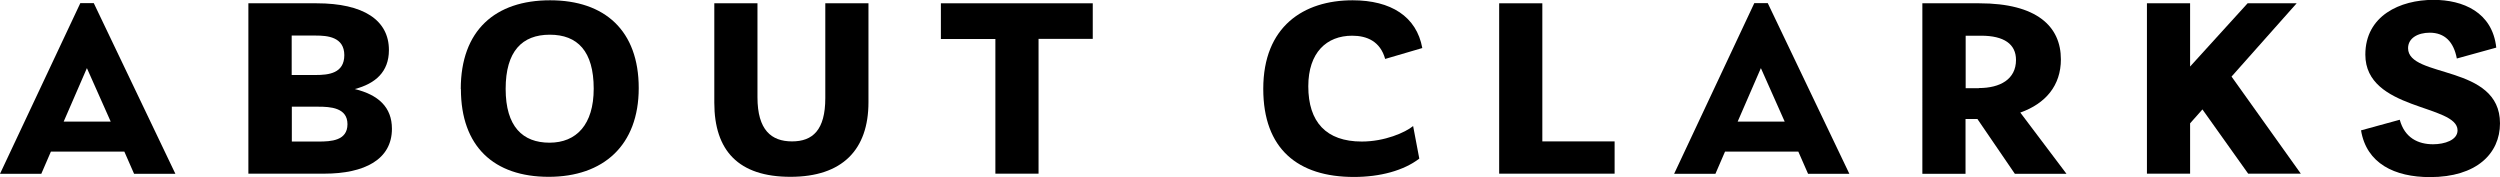
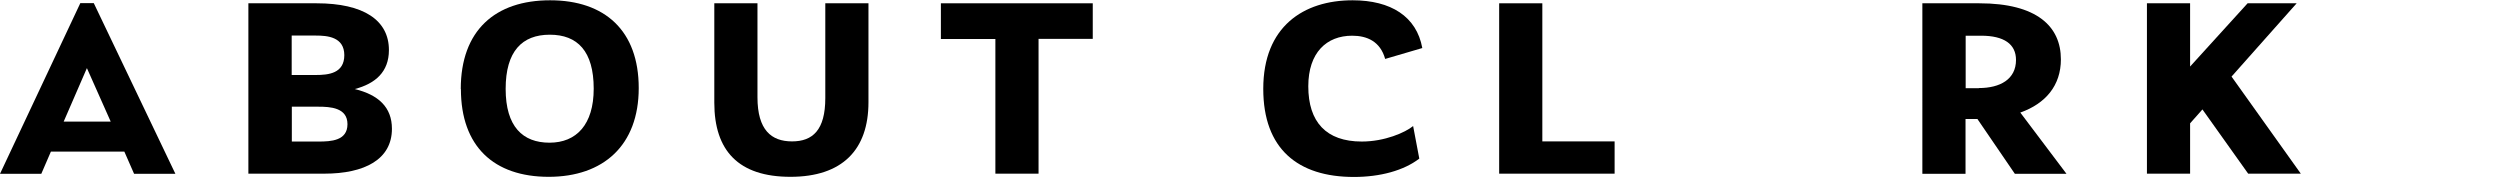
<svg xmlns="http://www.w3.org/2000/svg" id="_レイヤー_2" data-name="レイヤー 2" viewBox="0 0 174.33 12.35">
  <g id="txt">
    <g>
      <path d="M5.6.22h.94l5.69,11.9h-2.88l-.68-1.55H3.55l-.67,1.55H0L5.6.22ZM7.72,8.48l-1.66-3.73-1.62,3.73h3.28Z" />
      <path d="M17.33.23h4.75c3.26,0,5.04,1.17,5.04,3.26,0,1.53-.95,2.34-2.38,2.72,1.64.4,2.59,1.26,2.59,2.77,0,2.14-1.91,3.13-4.72,3.13h-5.29V.23ZM24.01,3.85c0-1.28-1.19-1.37-1.98-1.37h-1.69v2.75h1.67c.9,0,2-.11,2-1.39ZM22.21,9.87c.86,0,2.02-.05,2.02-1.21s-1.21-1.22-2.03-1.22h-1.85v2.43h1.87Z" />
      <path d="M32.13,6.21C32.13,2.11,34.54.02,38.36.02s6.18,2.12,6.18,6.12-2.47,6.19-6.28,6.19-6.12-2.11-6.12-6.12ZM41.4,6.18c0-2.61-1.13-3.76-3.06-3.76s-3.08,1.15-3.08,3.78,1.19,3.75,3.06,3.75,3.08-1.26,3.08-3.76Z" />
      <path d="M49.81,7.17V.23h3.01v6.55c0,2.29.97,3.08,2.41,3.08s2.32-.79,2.32-3.02V.23h3.01v6.9c0,3.31-1.82,5.2-5.44,5.2s-5.31-1.82-5.31-5.17Z" />
      <path d="M69.41,2.72h-3.8V.23h10.59v2.48h-3.78v9.4h-3.01V2.72Z" />
      <path d="M88.09,6.19C88.09,1.85,90.9.02,94.32.02c2.67,0,4.46,1.13,4.86,3.33l-2.59.76c-.34-1.22-1.26-1.62-2.3-1.62-1.78,0-3.06,1.17-3.06,3.53,0,2.48,1.24,3.85,3.73,3.85,1.6,0,3.03-.63,3.58-1.08l.43,2.27c-1.08.83-2.72,1.28-4.56,1.28-3.91,0-6.32-1.96-6.32-6.14Z" />
      <path d="M104.54.23h3.01v9.63h5.04v2.25h-8.05V.23Z" />
-       <path d="M122.33.22h.94l5.69,11.9h-2.88l-.68-1.55h-5.11l-.67,1.55h-2.88L122.33.22ZM124.45,8.48l-1.66-3.73-1.62,3.73h3.28Z" />
      <path d="M134.06.23h3.96c4,0,5.69,1.6,5.69,3.91,0,1.82-1.06,3.08-2.83,3.71l3.22,4.27h-3.6l-2.61-3.82h-.83v3.82h-3.01V.23ZM137.99,6.14c1.48,0,2.59-.61,2.59-1.96,0-1.1-.83-1.69-2.43-1.69h-1.08v3.66h.92Z" />
      <path d="M149.71.23h3.01v4.41l4.01-4.41h3.42l-4.54,5.11,4.83,6.77h-3.67l-3.19-4.48-.86.97v3.51h-3.01V.23Z" />
-       <path d="M164.64,9.09l2.7-.74c.34,1.26,1.28,1.71,2.32,1.71.81,0,1.71-.29,1.71-.97,0-1.82-6.43-1.37-6.43-5.28,0-2.72,2.43-3.82,4.75-3.82,2.05,0,4.11.85,4.38,3.33l-2.75.76c-.22-1.17-.85-1.8-1.89-1.8-.83,0-1.51.38-1.51,1.08,0,2.11,6.41,1.1,6.41,5.24,0,2.11-1.64,3.75-4.88,3.75-2.47,0-4.43-.95-4.81-3.26Z" />
    </g>
  </g>
</svg>